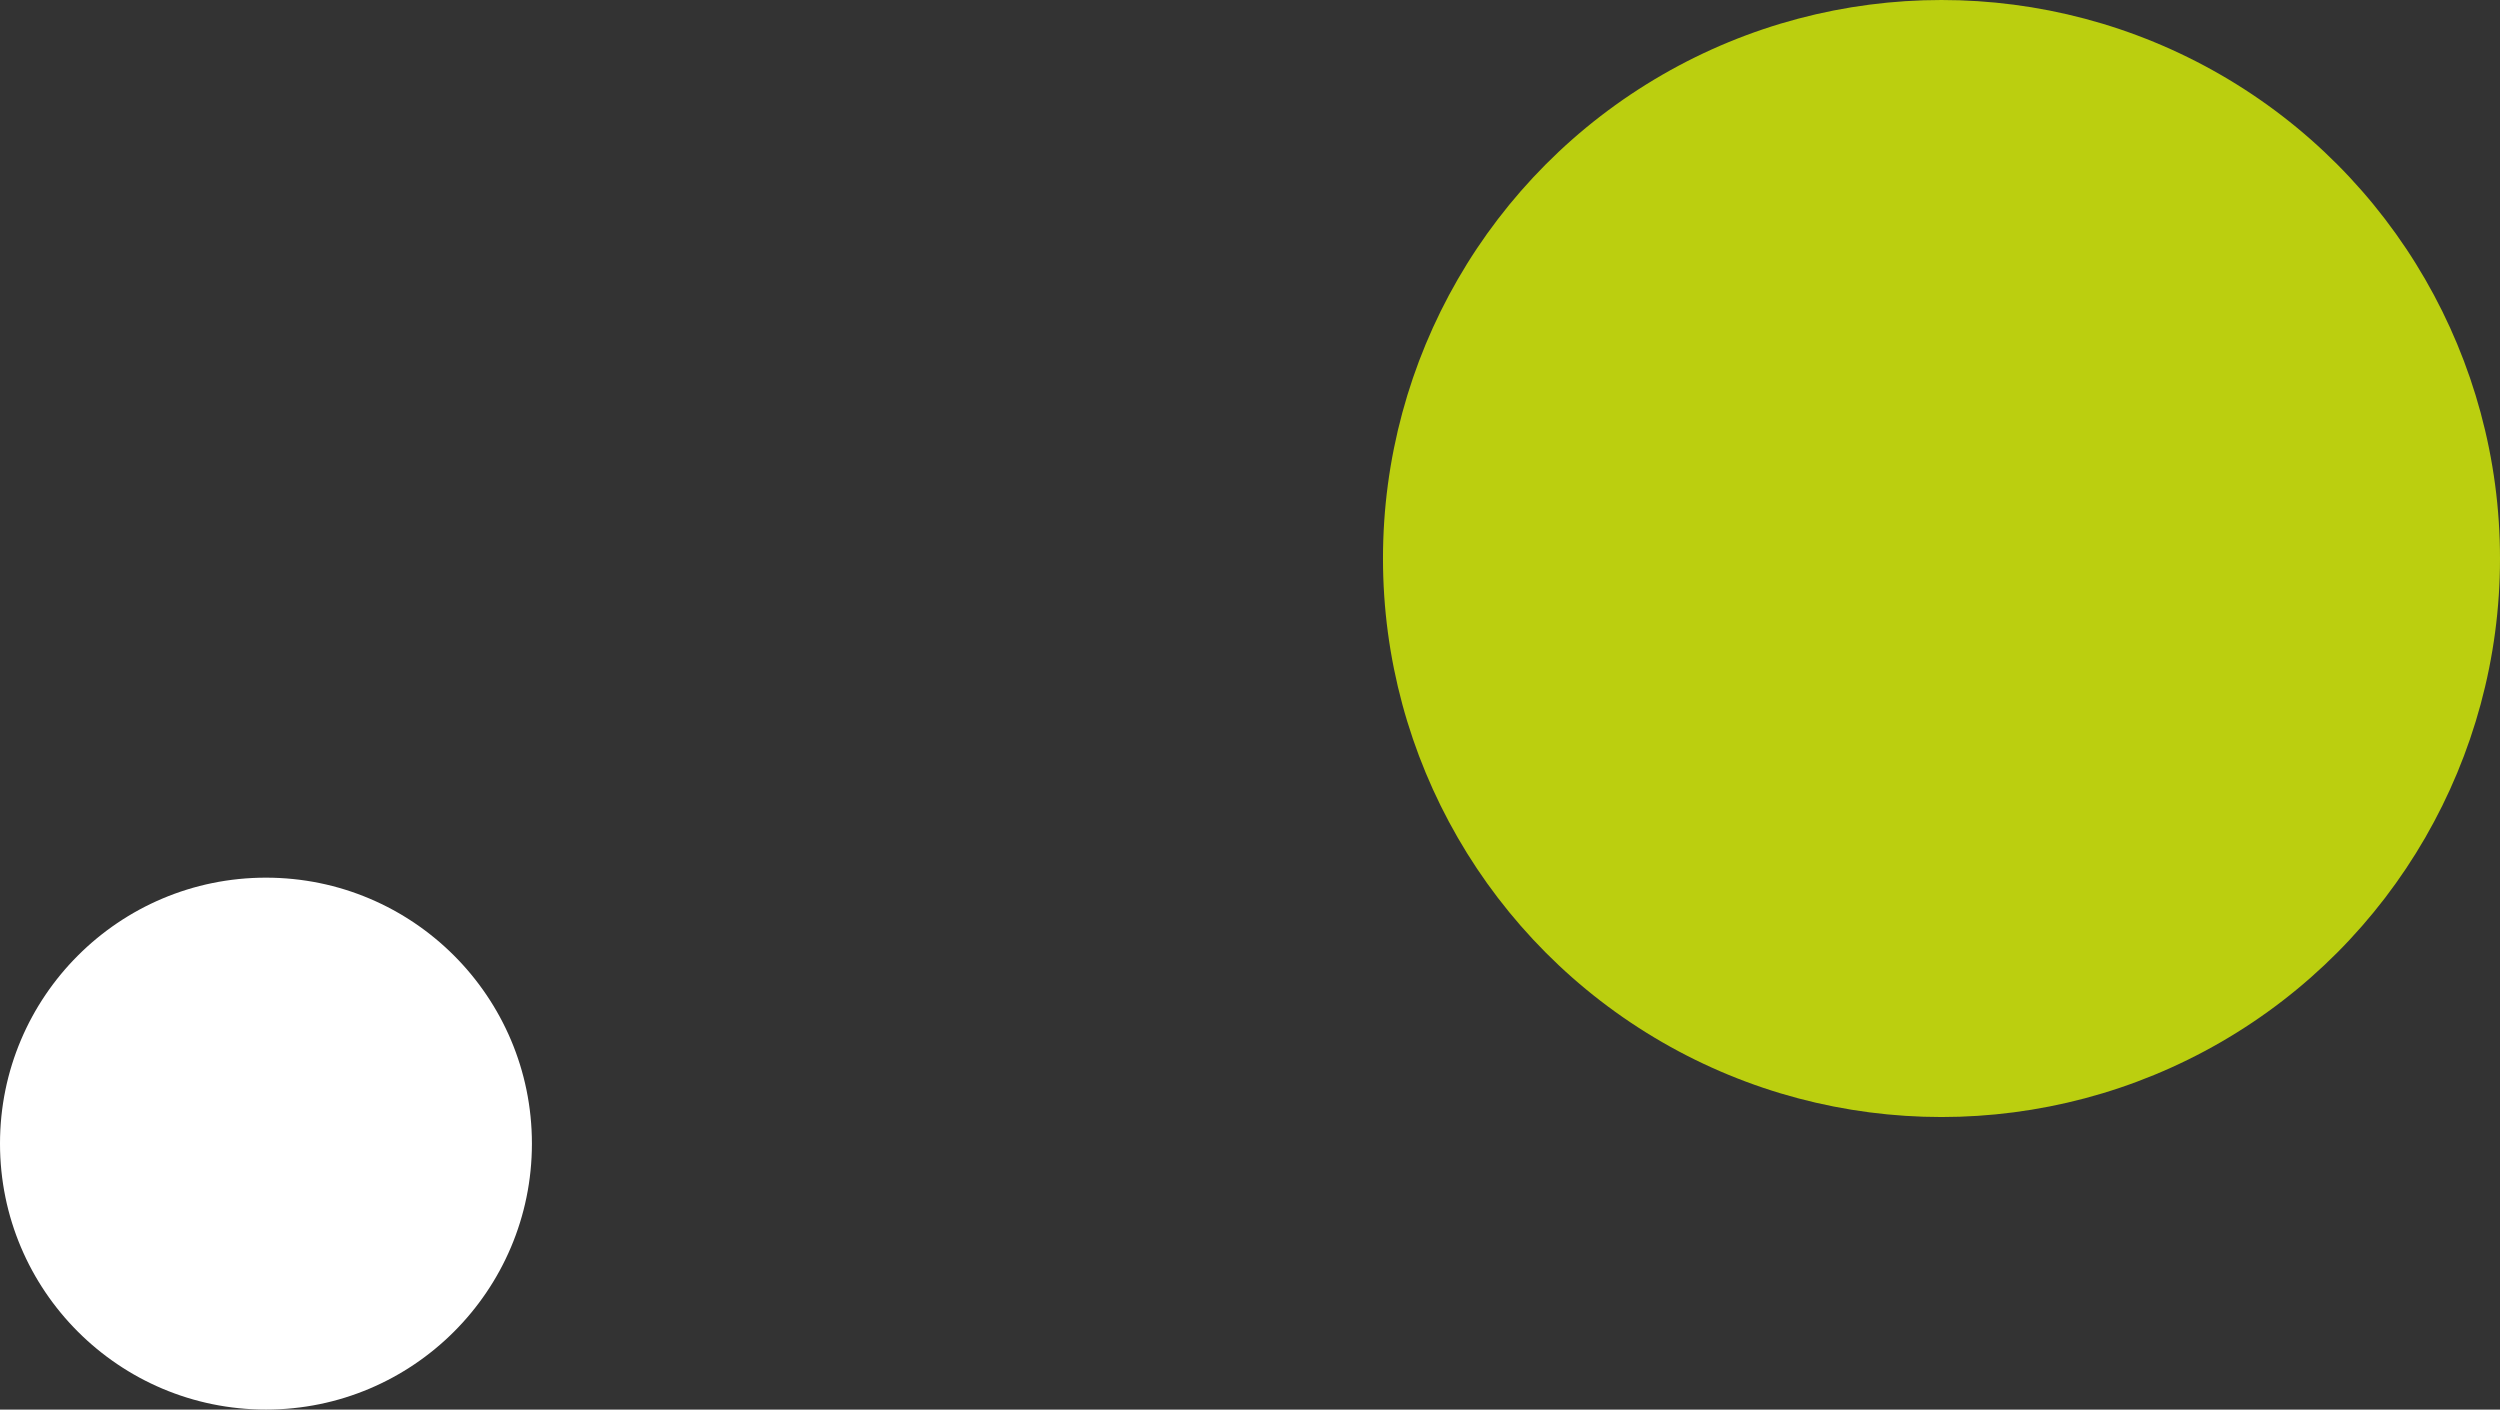
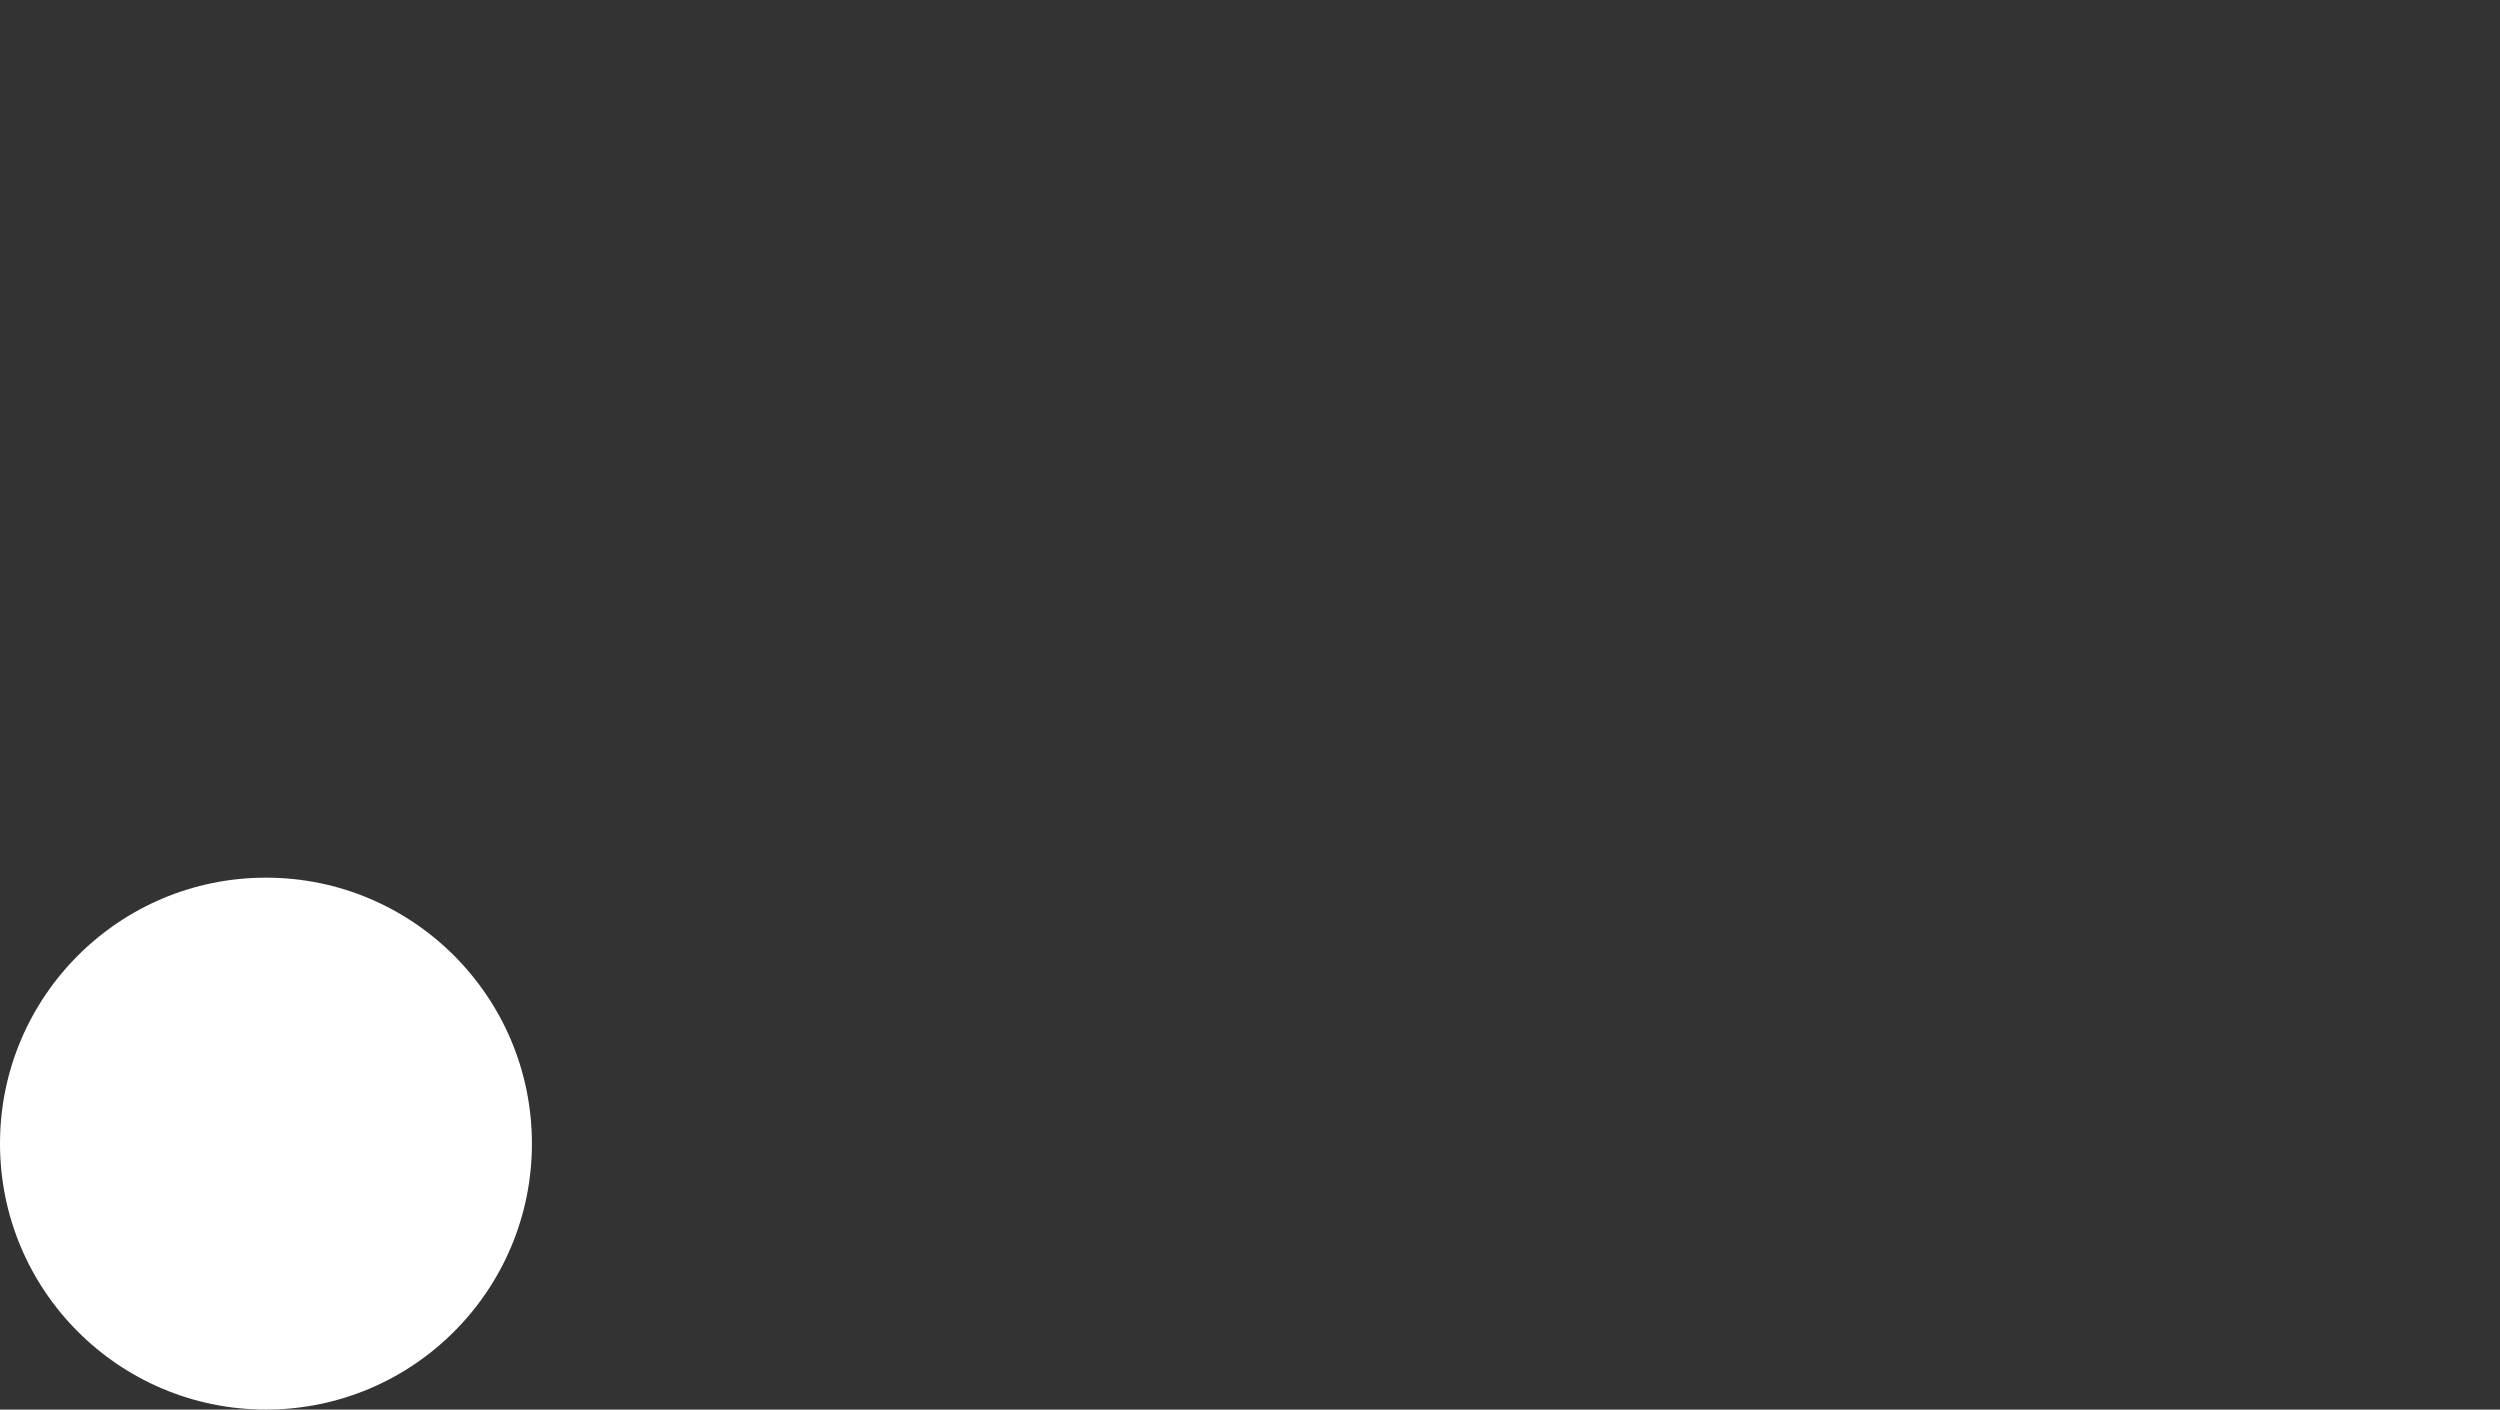
<svg xmlns="http://www.w3.org/2000/svg" width="94" height="53" viewBox="0 0 94 53" fill="none">
  <rect x="0" y="0" width="94" height="53" fill="#333333" stroke="none" />
  <circle cx="10" cy="43" r="10" fill="white" />
-   <circle cx="73" cy="21" r="21" fill="#BBCF0F" />
</svg>